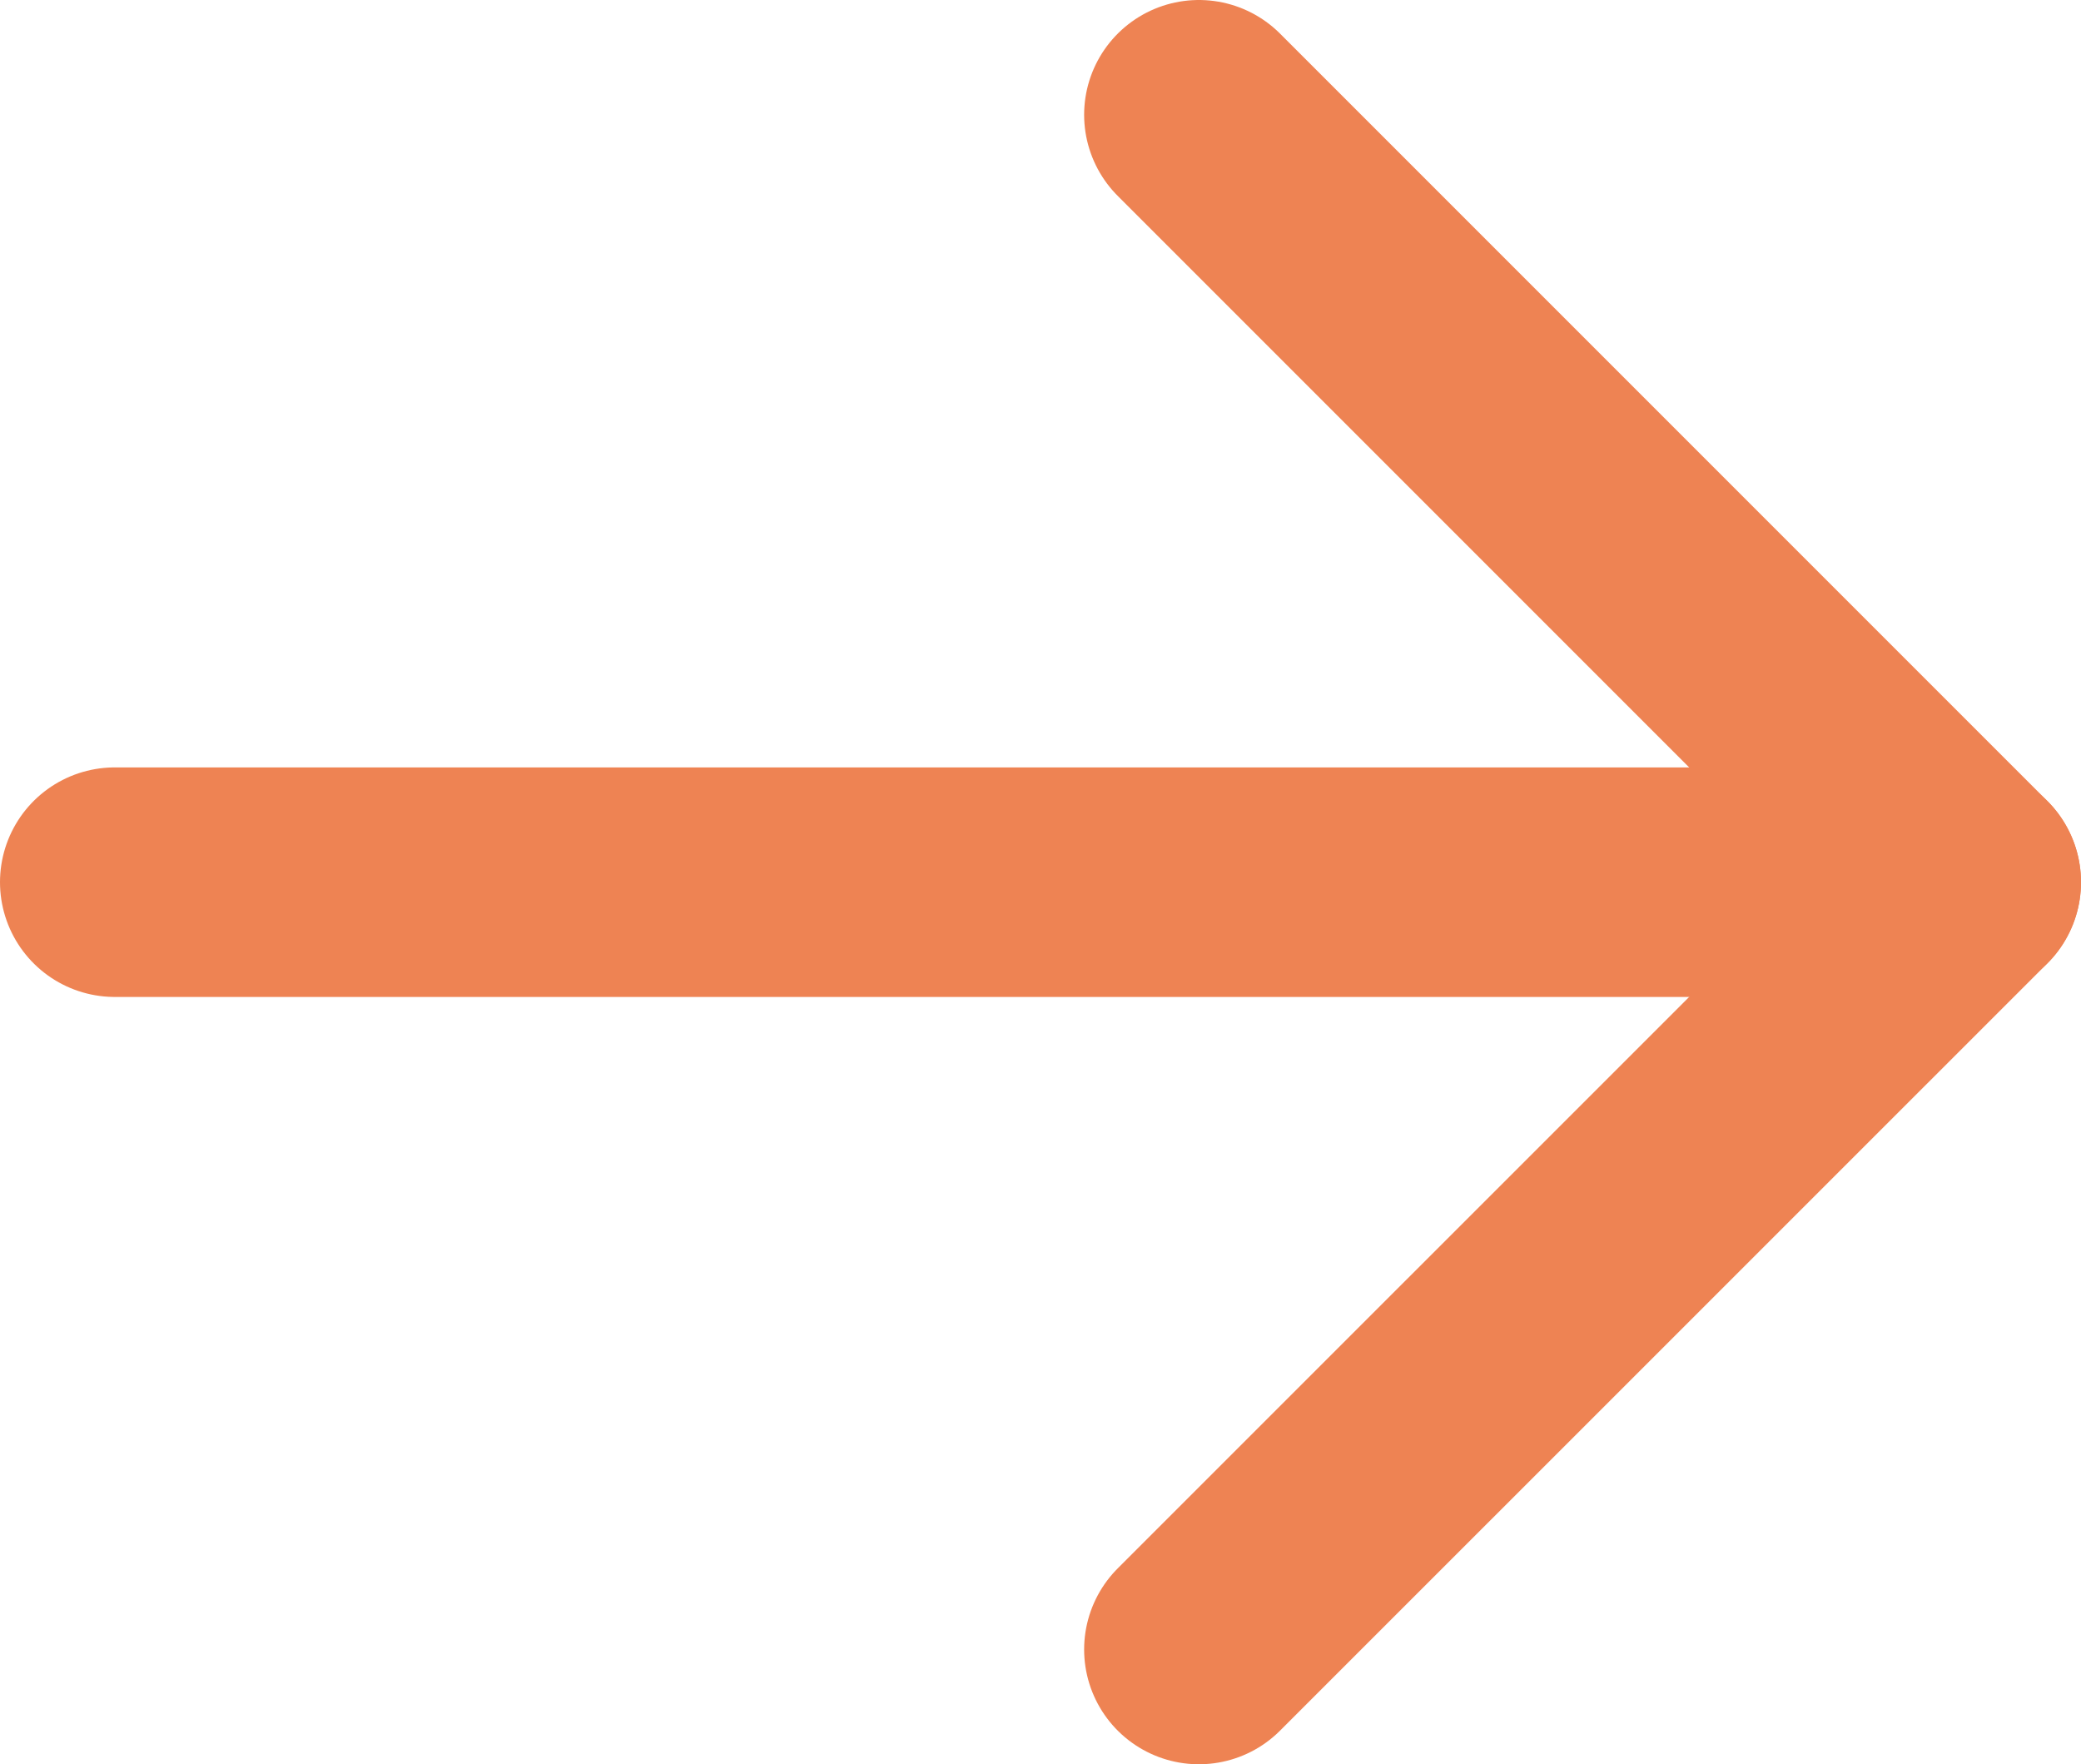
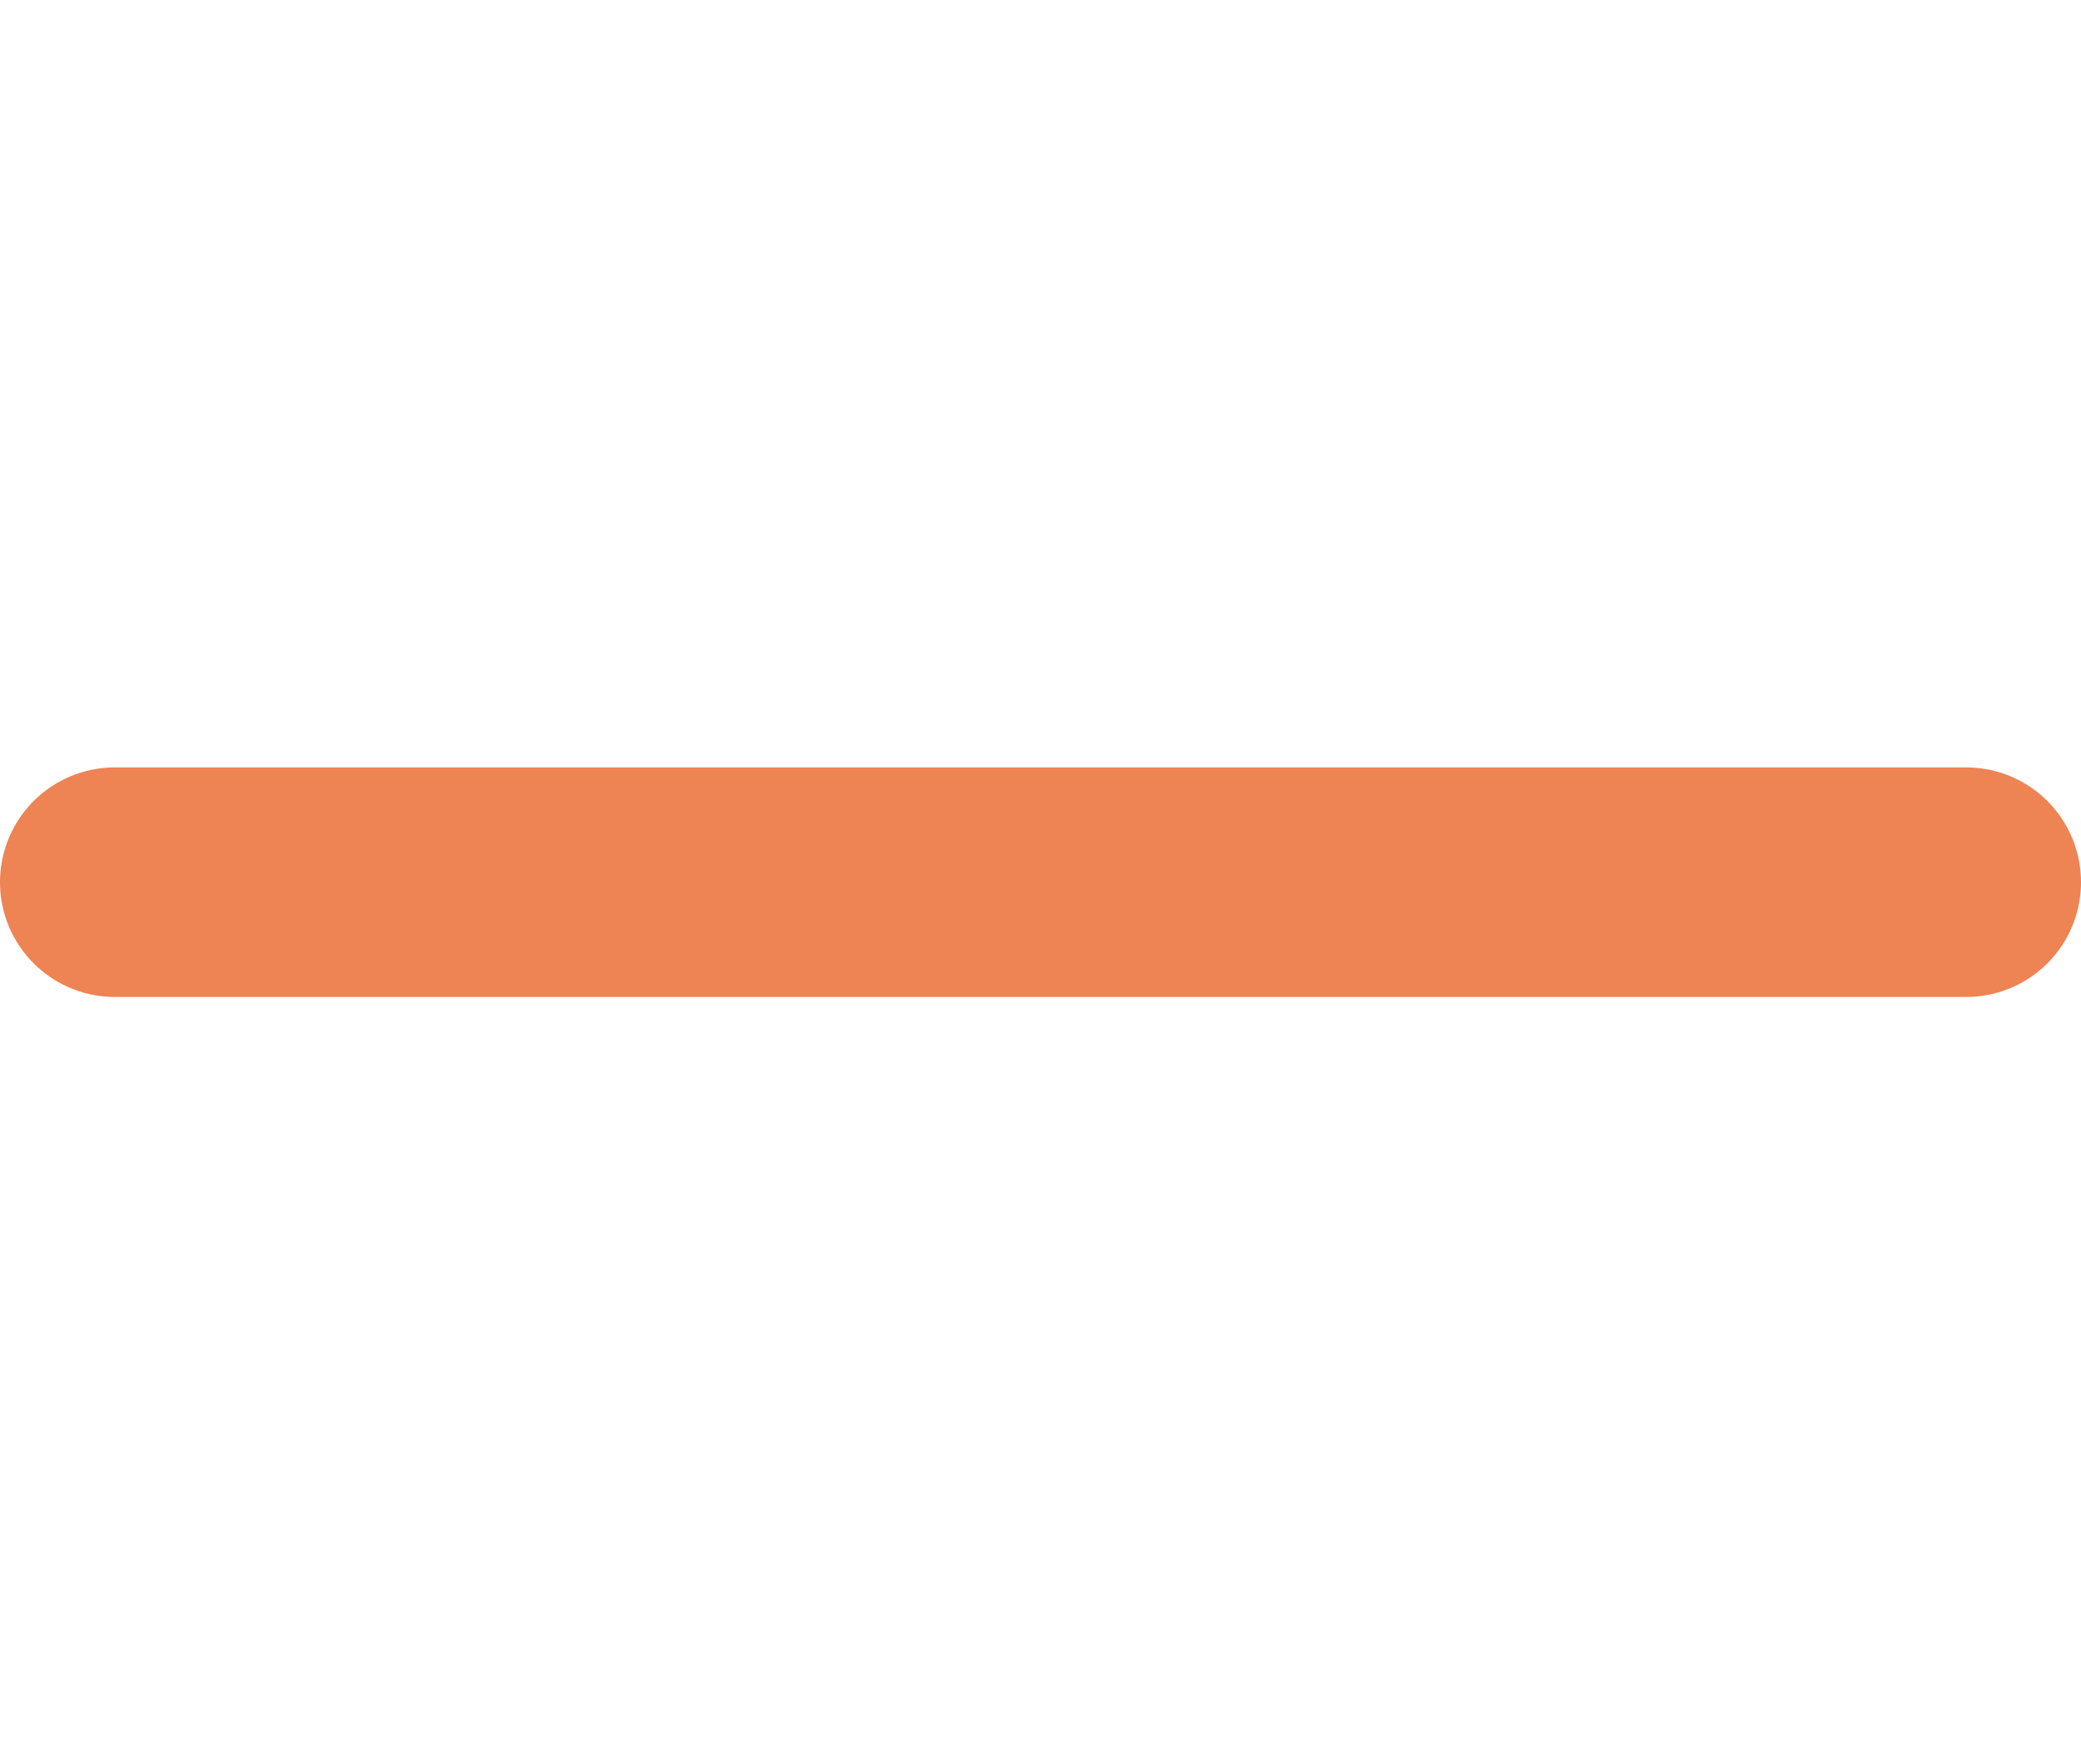
<svg xmlns="http://www.w3.org/2000/svg" id="_レイヤー_2" width="21.343" height="18.093" viewBox="0 0 21.343 18.093">
  <g id="_レイヤー_1-2">
    <line x1="1.177" y1="9.047" x2="20.166" y2="9.047" fill="none" stroke="#ee8353" stroke-linecap="round" stroke-linejoin="round" stroke-width="2.354" />
-     <polyline points="12.296 1.177 20.166 9.047 12.296 16.916" fill="none" stroke="#ee8353" stroke-linecap="round" stroke-linejoin="round" stroke-width="2.354" />
  </g>
</svg>